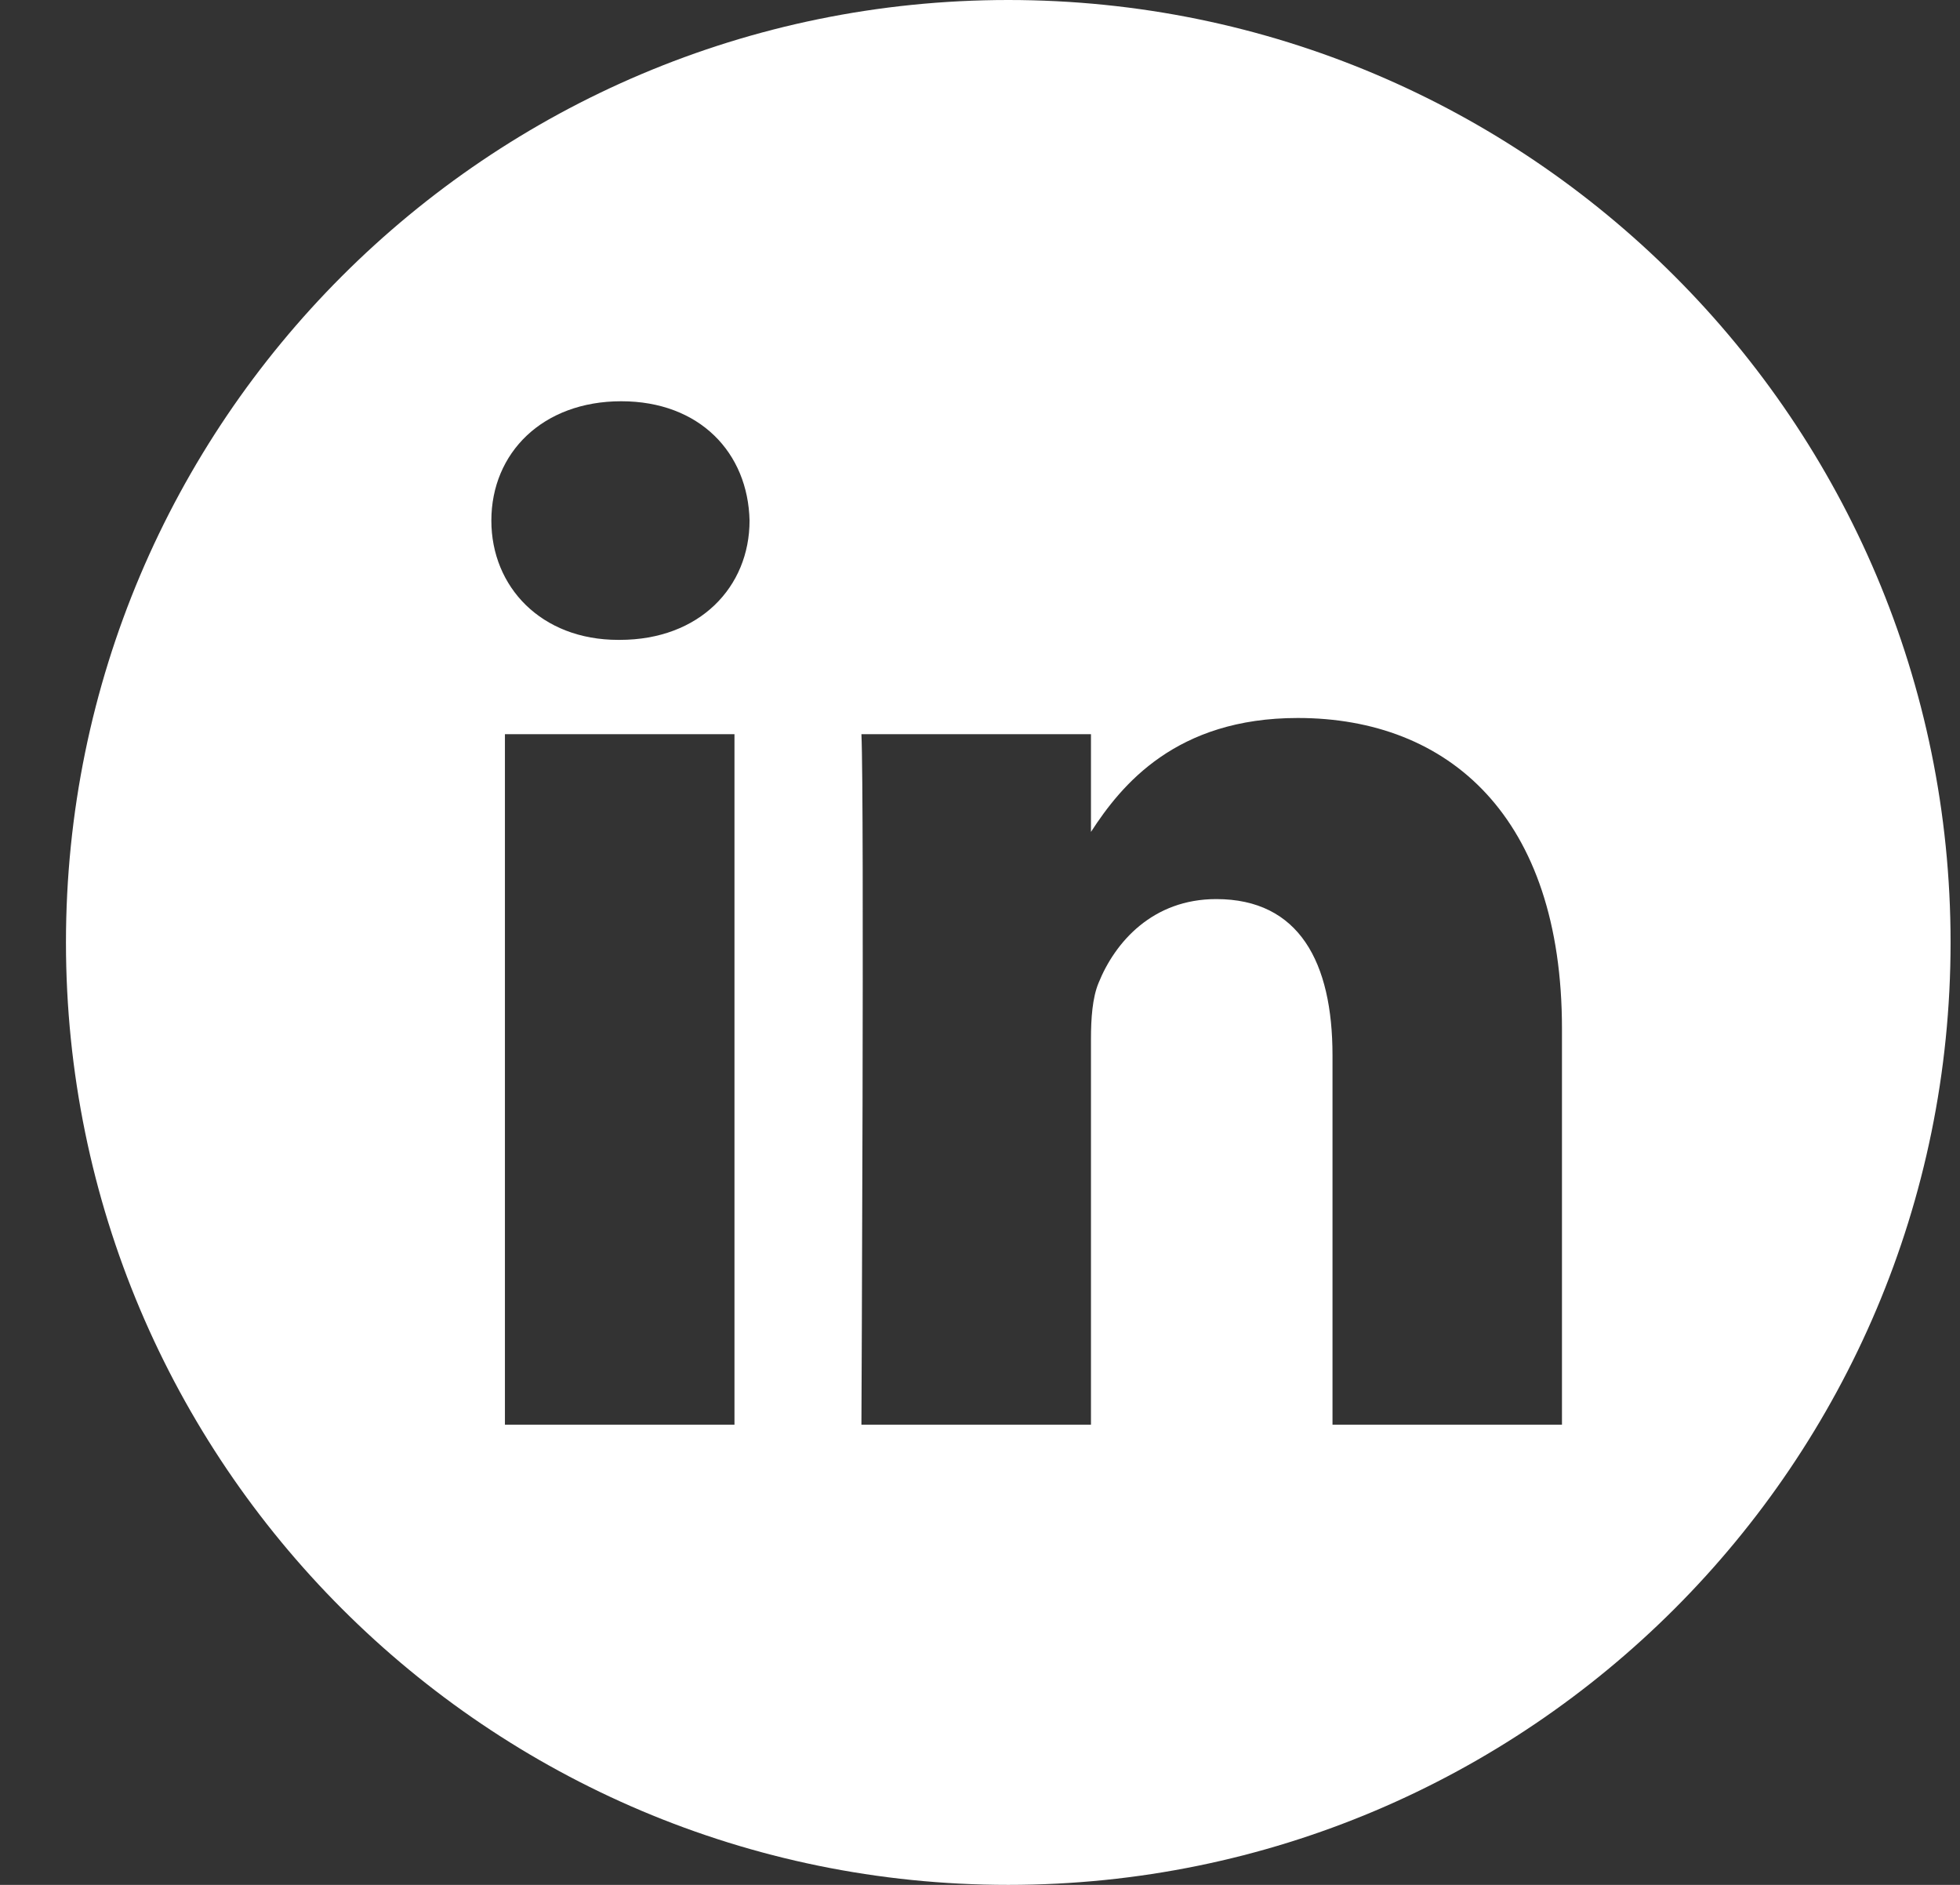
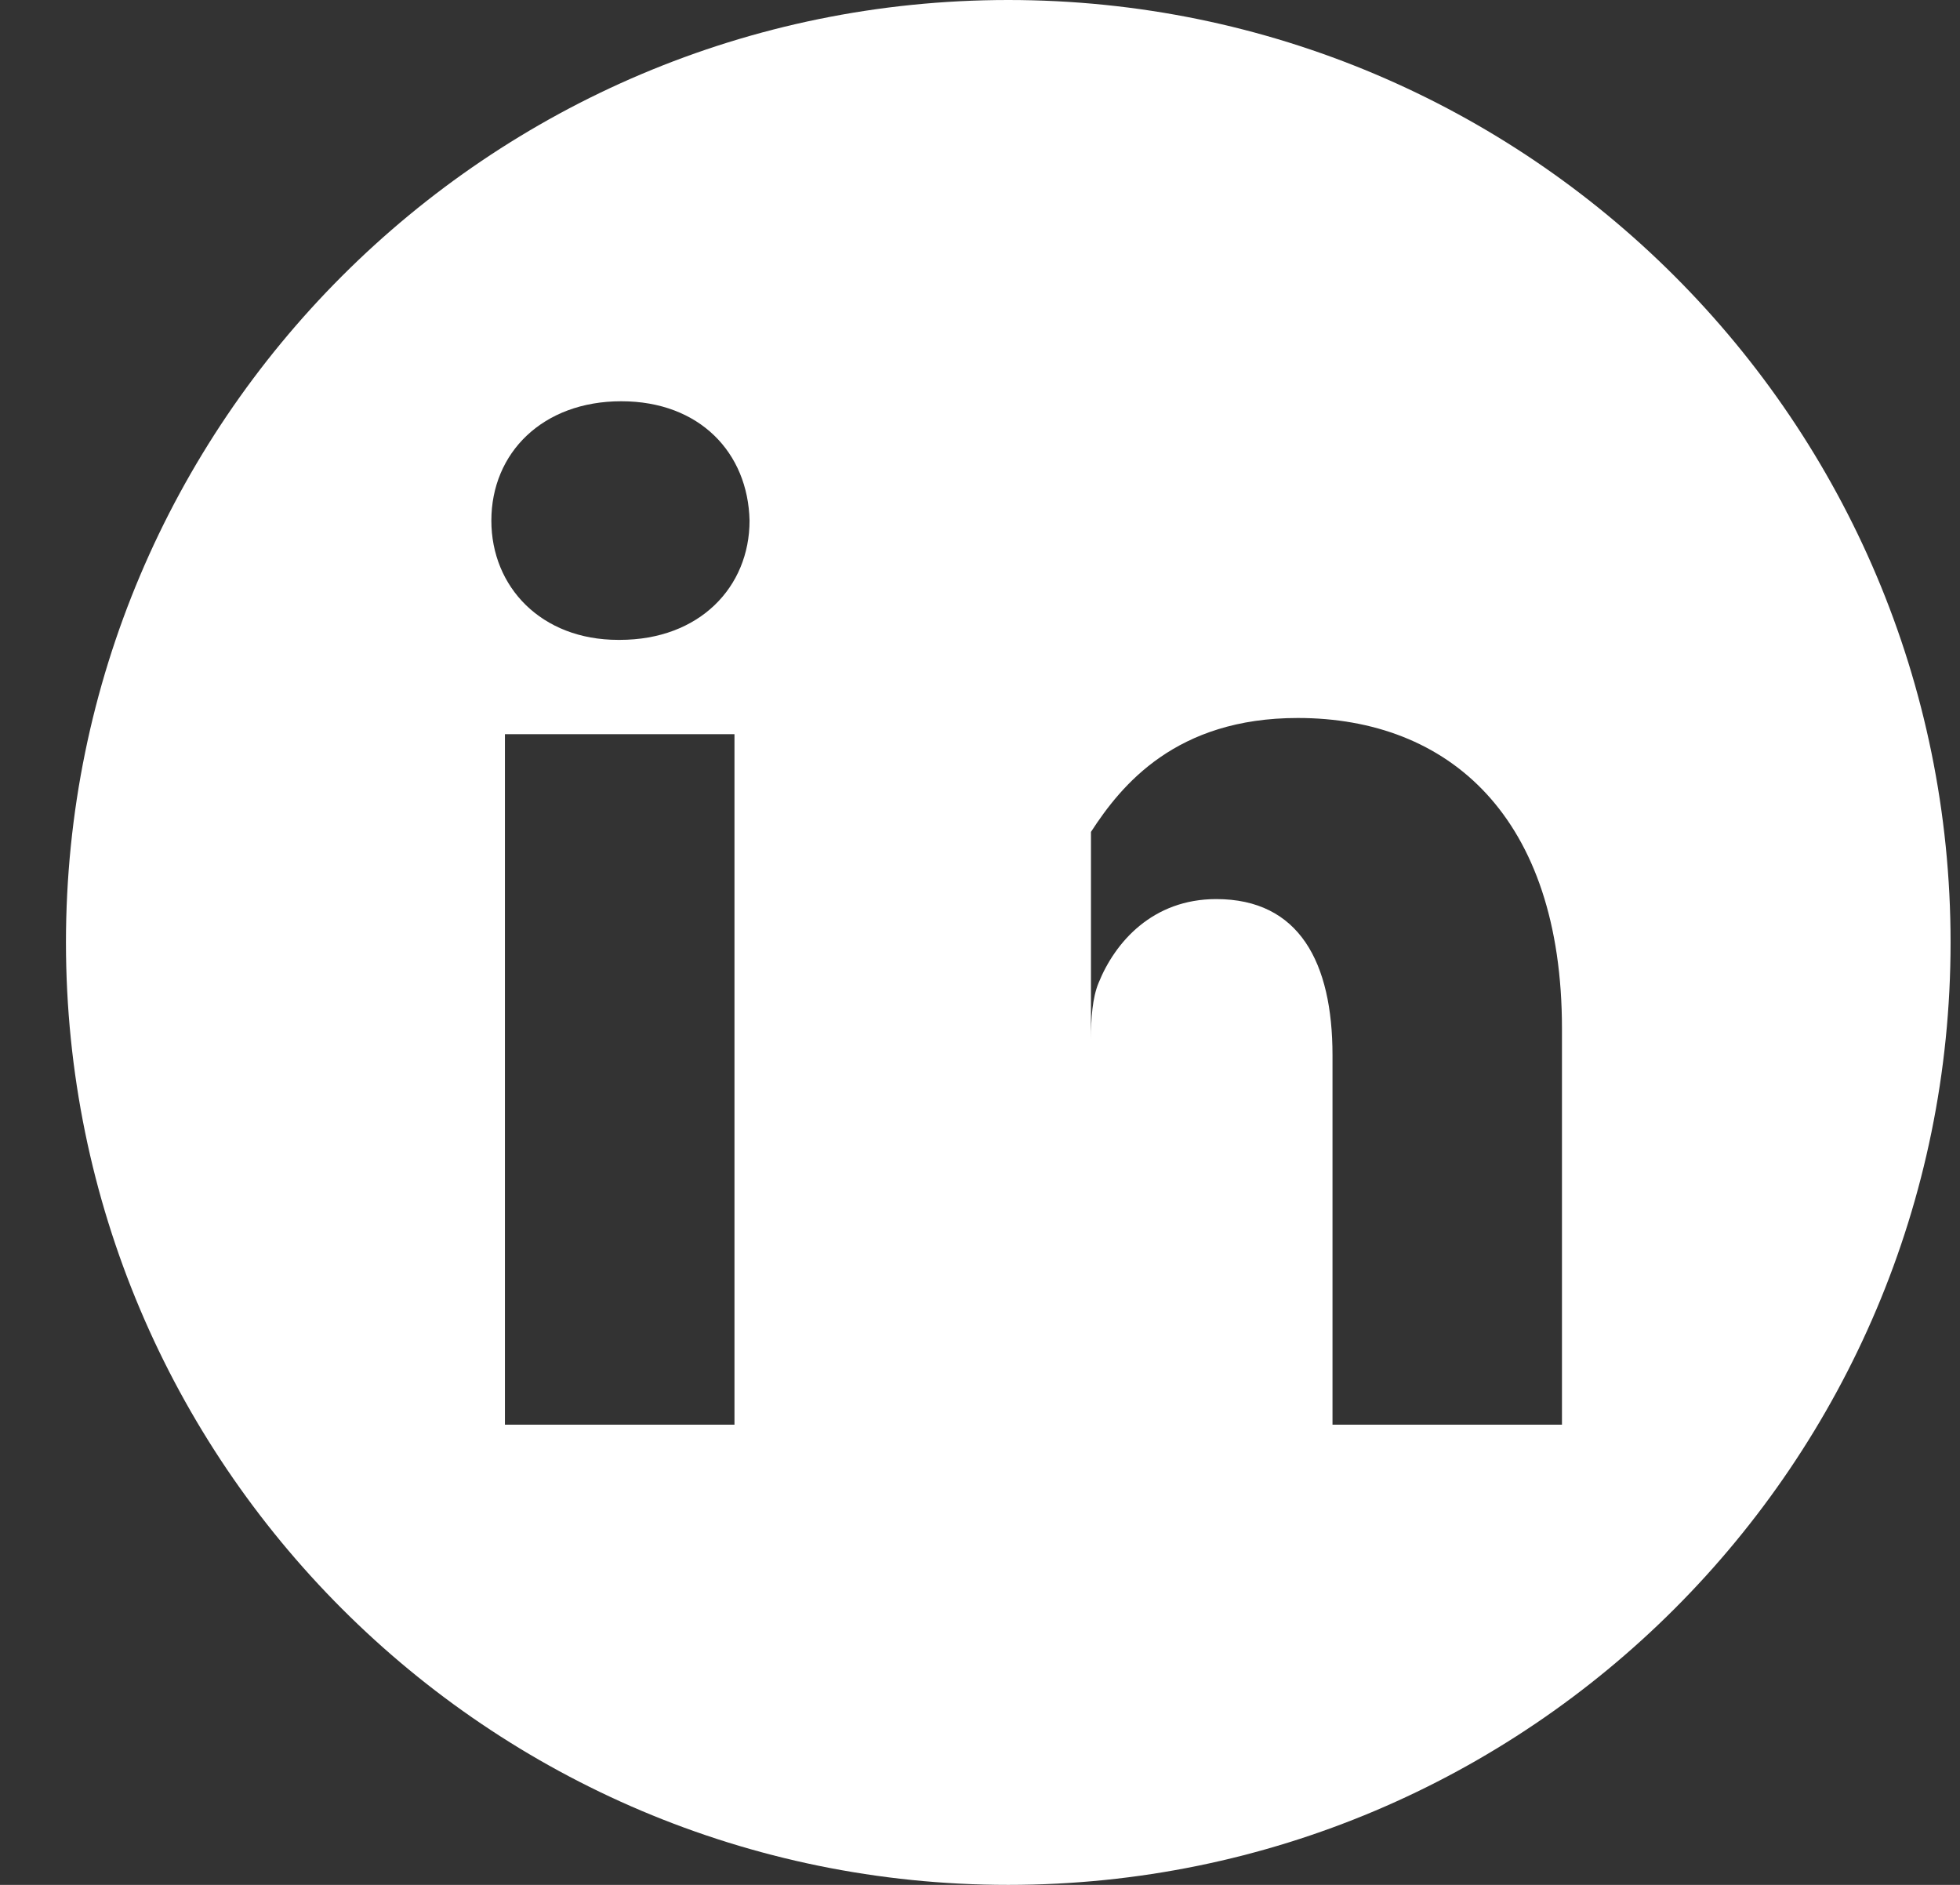
<svg xmlns="http://www.w3.org/2000/svg" width="26" height="25" viewBox="0 0 26 25" fill="none">
  <rect x="0" y="0" width="26" height="25" fill="#333333" stroke="none" />
-   <path d="M13.375 0C6.473 0 0.875 5.598 0.875 12.5C0.875 19.402 6.473 25 13.375 25C20.277 25 25.875 19.402 25.875 12.5C25.875 5.598 20.277 0 13.375 0ZM9.743 18.896H6.698V9.738H9.743V18.896ZM8.221 8.487H8.201C7.179 8.487 6.518 7.784 6.518 6.905C6.518 6.006 7.199 5.322 8.241 5.322C9.282 5.322 9.923 6.006 9.943 6.905C9.943 7.784 9.282 8.487 8.221 8.487ZM20.72 18.896H17.676V13.997C17.676 12.765 17.235 11.925 16.134 11.925C15.293 11.925 14.792 12.492 14.572 13.039C14.491 13.235 14.472 13.508 14.472 13.782V18.896H11.427C11.427 18.896 11.467 10.597 11.427 9.738H14.472V11.034C14.876 10.41 15.6 9.523 17.215 9.523C19.218 9.523 20.72 10.832 20.72 13.645V18.896Z" fill="#ffffff" />
+   <path d="M13.375 0C6.473 0 0.875 5.598 0.875 12.5C0.875 19.402 6.473 25 13.375 25C20.277 25 25.875 19.402 25.875 12.5C25.875 5.598 20.277 0 13.375 0ZM9.743 18.896H6.698V9.738H9.743V18.896ZM8.221 8.487H8.201C7.179 8.487 6.518 7.784 6.518 6.905C6.518 6.006 7.199 5.322 8.241 5.322C9.282 5.322 9.923 6.006 9.943 6.905C9.943 7.784 9.282 8.487 8.221 8.487ZM20.72 18.896H17.676V13.997C17.676 12.765 17.235 11.925 16.134 11.925C15.293 11.925 14.792 12.492 14.572 13.039C14.491 13.235 14.472 13.508 14.472 13.782V18.896H11.427H14.472V11.034C14.876 10.41 15.6 9.523 17.215 9.523C19.218 9.523 20.72 10.832 20.72 13.645V18.896Z" fill="#ffffff" />
</svg>